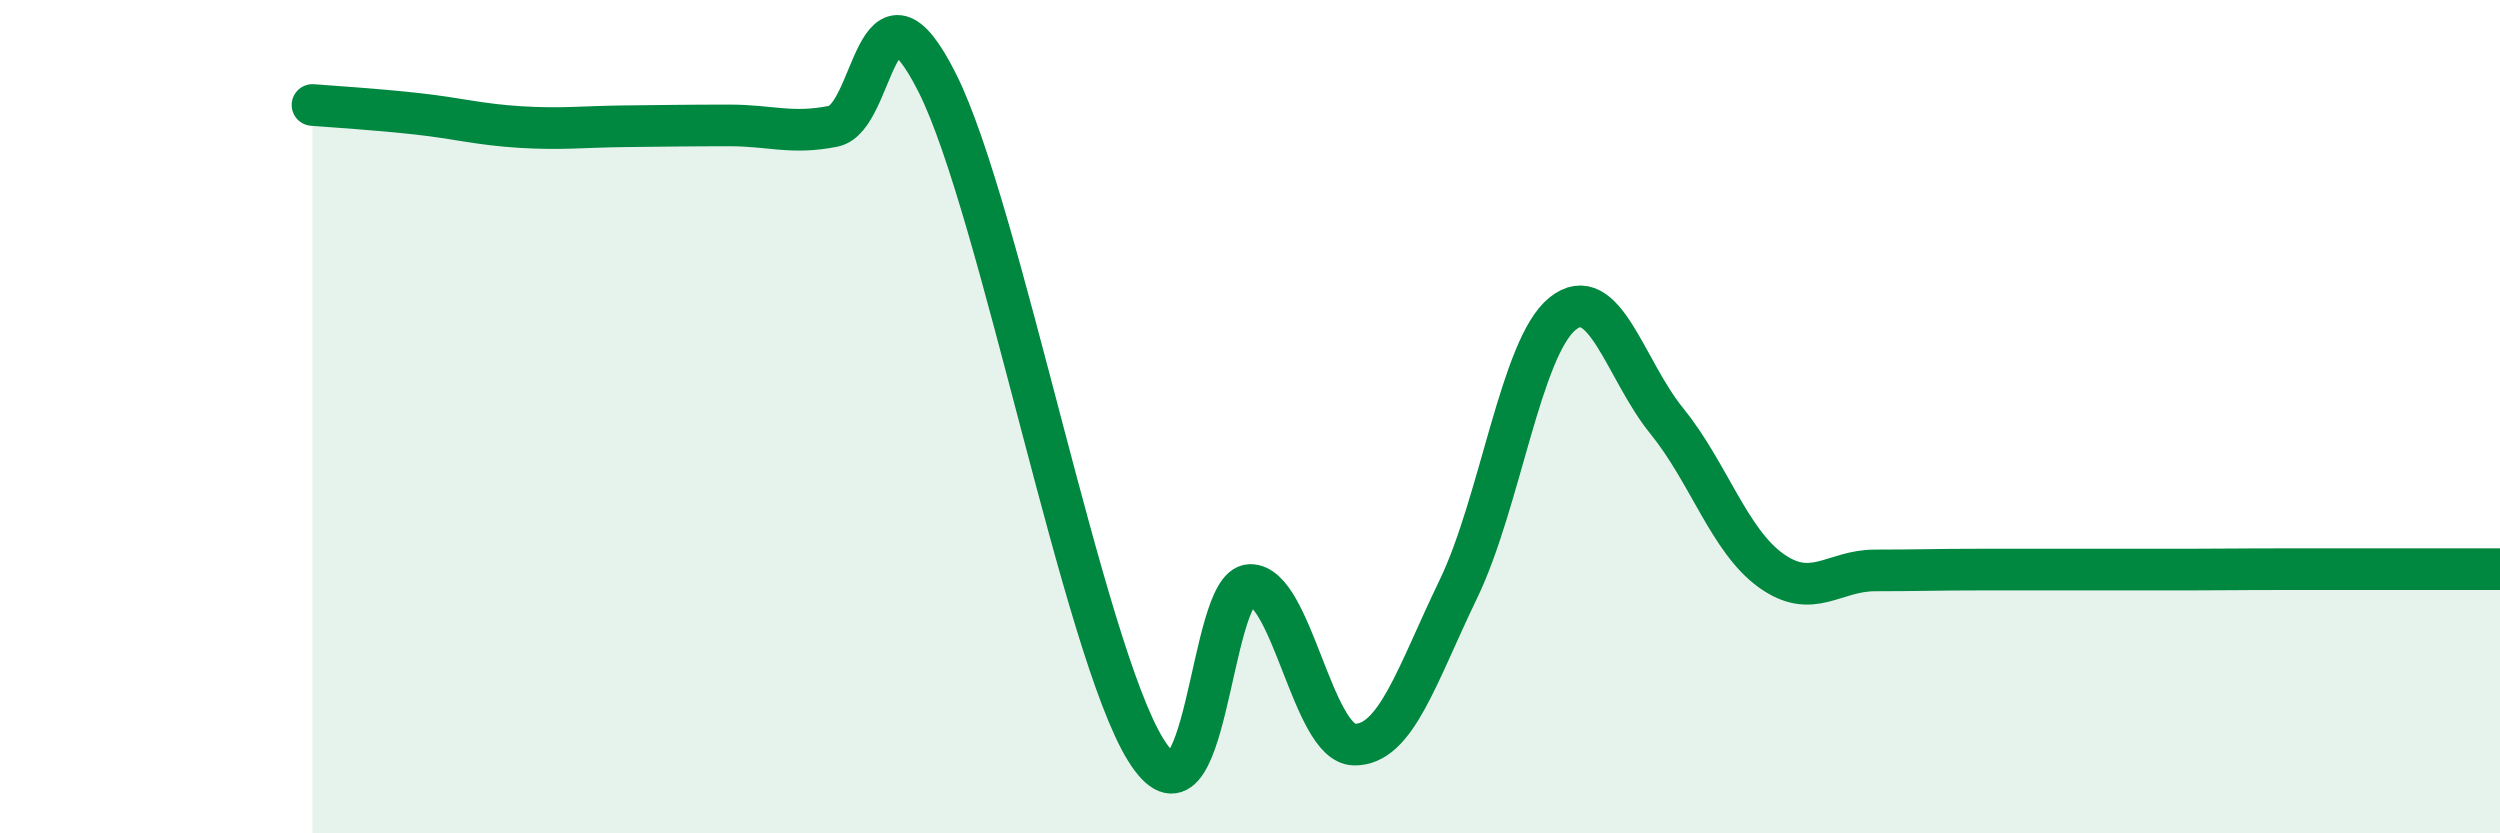
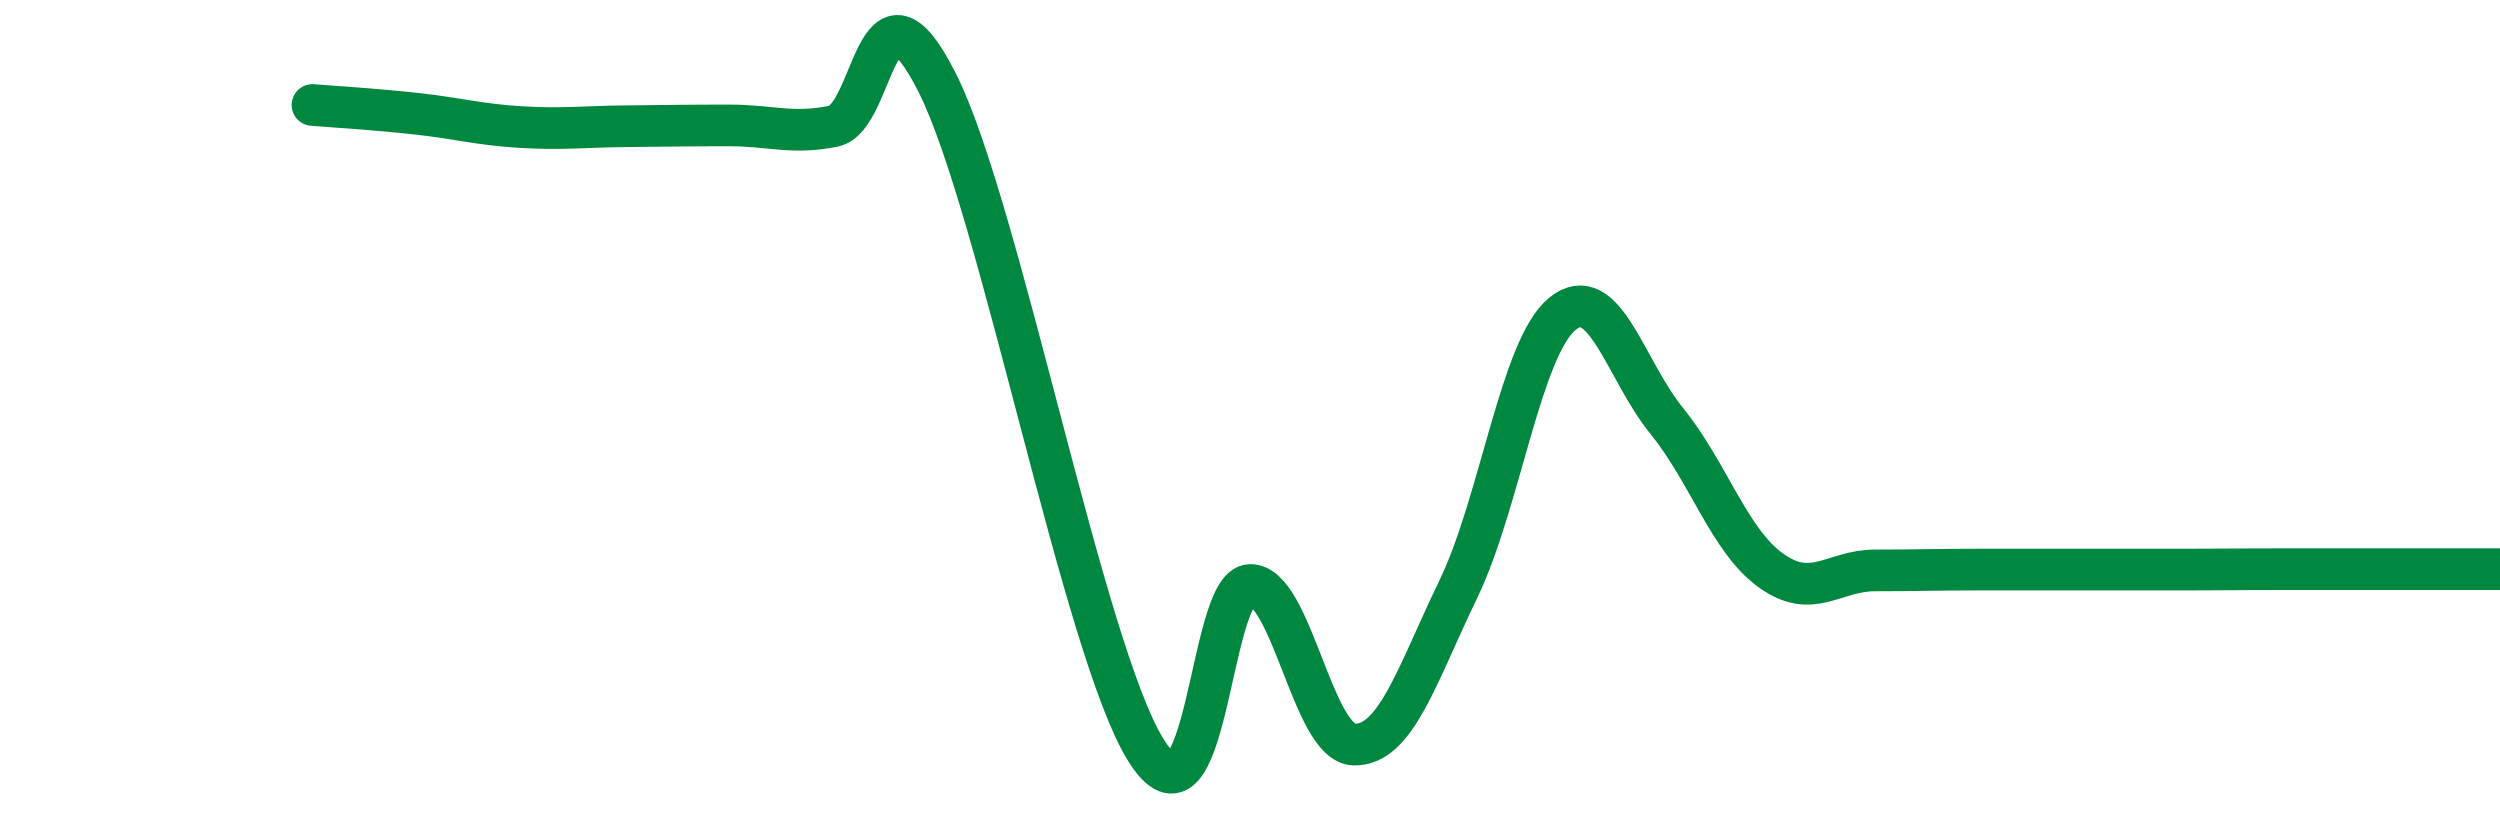
<svg xmlns="http://www.w3.org/2000/svg" width="60" height="20" viewBox="0 0 60 20">
-   <path d="M 7.5,2.52 C 8,2.56 9,2.62 10,2.73 C 11,2.84 11.5,2.99 12.5,3.05 C 13.5,3.11 14,3.04 15,3.03 C 16,3.02 16.5,3.01 17.5,3.01 C 18.5,3.01 19,3.23 20,3.03 C 21,2.83 21,-0.99 22.5,2 C 24,4.99 26,15.59 27.5,18 C 29,20.41 29,14.07 30,14.04 C 31,14.01 31.5,17.85 32.5,17.87 C 33.5,17.89 34,16.21 35,14.14 C 36,12.07 36.5,8.34 37.5,7.53 C 38.5,6.72 39,8.87 40,10.1 C 41,11.33 41.5,12.97 42.5,13.69 C 43.5,14.41 44,13.69 45,13.69 C 46,13.69 46.5,13.67 47.5,13.67 C 48.5,13.67 49,13.67 50,13.67 C 51,13.67 51.5,13.67 52.5,13.67 C 53.5,13.67 53.5,13.66 55,13.66 C 56.5,13.66 59,13.66 60,13.66L60 20L7.5 20Z" fill="#008740" opacity="0.1" stroke-linecap="round" stroke-linejoin="round" />
  <path d="M 7.5,2.52 C 8,2.56 9,2.62 10,2.73 C 11,2.84 11.5,2.99 12.5,3.05 C 13.5,3.11 14,3.04 15,3.03 C 16,3.02 16.5,3.01 17.5,3.01 C 18.5,3.01 19,3.23 20,3.03 C 21,2.83 21,-0.99 22.5,2 C 24,4.99 26,15.59 27.5,18 C 29,20.41 29,14.07 30,14.04 C 31,14.01 31.5,17.85 32.5,17.87 C 33.5,17.89 34,16.21 35,14.14 C 36,12.07 36.5,8.34 37.5,7.53 C 38.5,6.72 39,8.87 40,10.1 C 41,11.33 41.5,12.97 42.5,13.69 C 43.5,14.41 44,13.69 45,13.69 C 46,13.69 46.5,13.67 47.5,13.67 C 48.5,13.67 49,13.67 50,13.67 C 51,13.67 51.5,13.67 52.5,13.67 C 53.5,13.67 53.5,13.66 55,13.66 C 56.5,13.66 59,13.66 60,13.66" stroke="#008740" stroke-width="1" fill="none" stroke-linecap="round" stroke-linejoin="round" />
</svg>